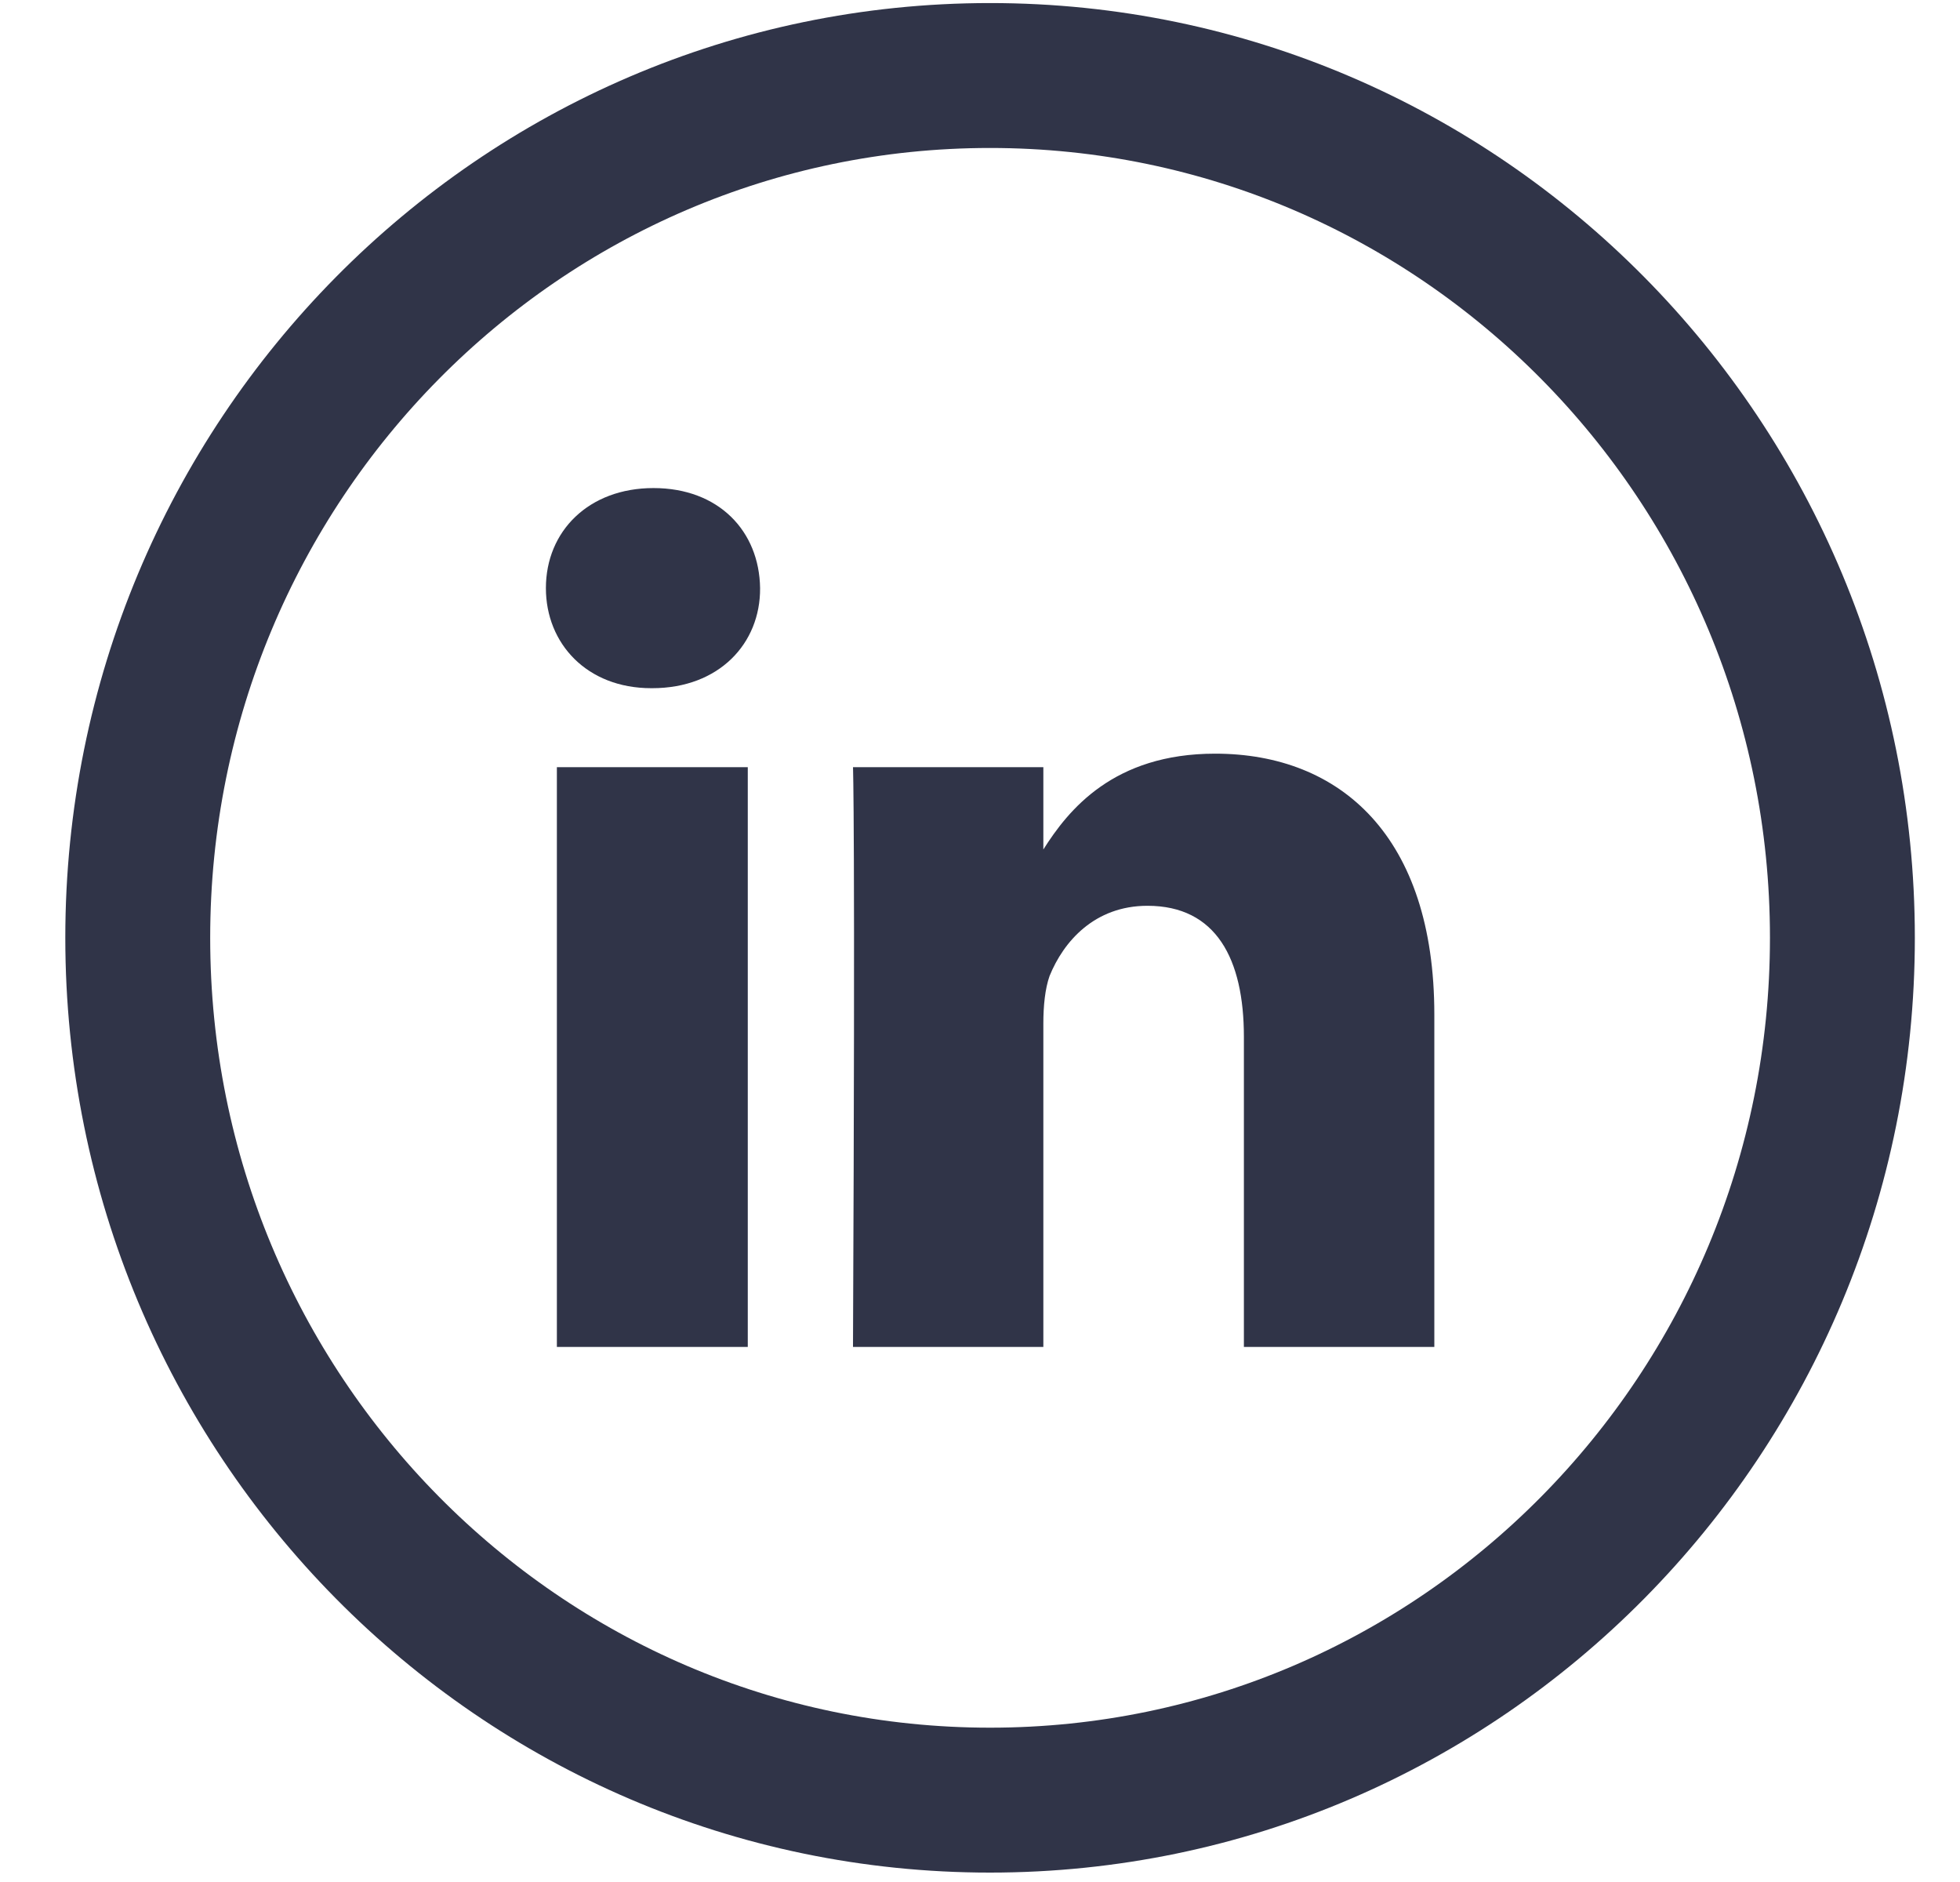
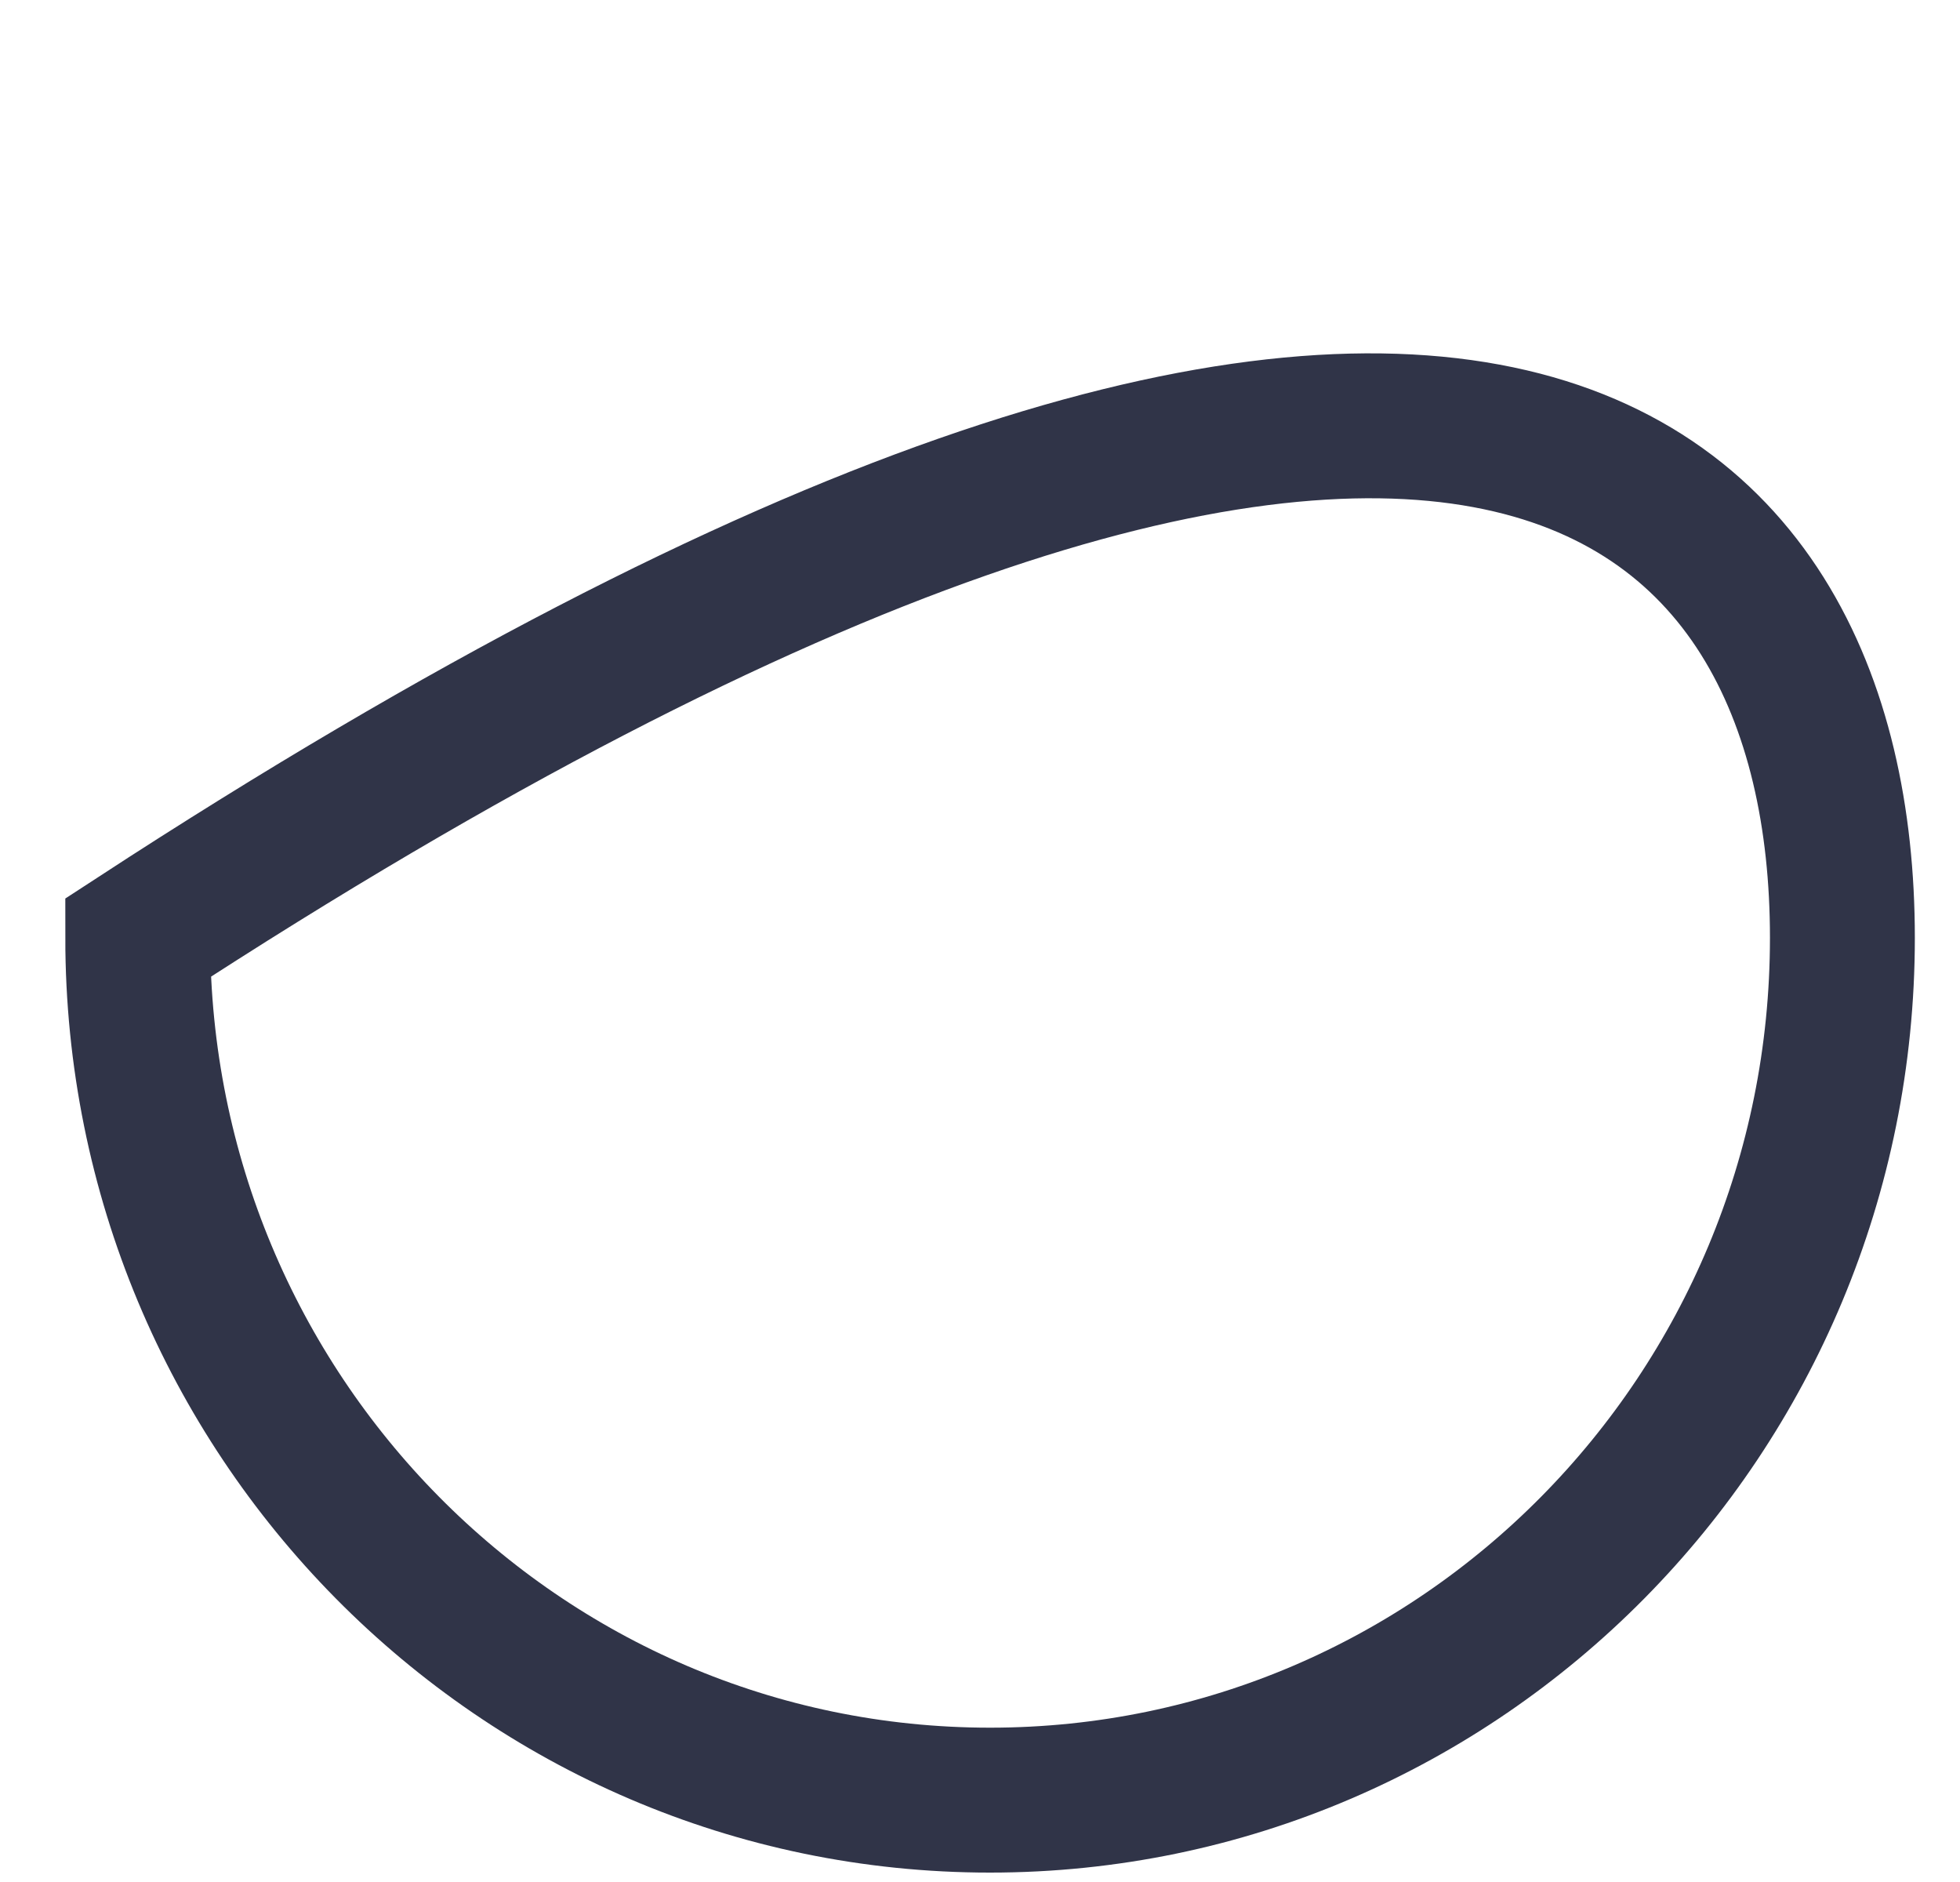
<svg xmlns="http://www.w3.org/2000/svg" width="25px" height="24px" viewBox="0 0 25 24" version="1.1">
  <title>Group 6</title>
  <g id="页面-1" stroke="none" stroke-width="1" fill="none" fill-rule="evenodd">
    <g id="首页-home" transform="translate(-1148, -5435)">
      <g id="编组-8" transform="translate(270, 5312.956)">
        <g id="编组" transform="translate(772.5, 123)">
          <g id="Group-6" transform="translate(107.257, 0.007)">
-             <path d="M13.742,8.648 C12.445,8.648 11.87,9.365 11.551,9.87 L11.551,8.82 L9.123,8.82 C9.123,8.82 9.153,9.514 9.123,16.214 L11.551,16.214 L11.551,12.088 C11.551,11.864 11.573,11.646 11.63,11.484 C11.809,11.042 12.205,10.588 12.879,10.588 C13.755,10.588 14.109,11.265 14.109,12.26 L14.109,16.214 L16.538,16.214 L16.538,11.974 C16.538,9.706 15.343,8.648 13.742,8.648 L13.742,8.648 Z M6.578,5.261 C5.752,5.261 5.206,5.811 5.206,6.537 C5.206,7.245 5.73,7.813 6.549,7.813 L6.563,7.813 C7.412,7.813 7.943,7.245 7.938,6.537 C7.928,5.811 7.412,5.261 6.578,5.261 L6.578,5.261 Z M5.346,16.214 L7.781,16.214 L7.781,8.82 L5.346,8.82 L5.346,16.214 Z" id="Fill-8" fill="#303448" />
-             <path d="M21.743,10.996 C21.743,17.07 16.876,21.993 10.871,21.993 C4.867,21.993 0,17.07 0,10.996 C0,4.923 4.867,0 10.871,0 C16.876,0 21.743,4.923 21.743,10.996 Z" id="Stroke-9" stroke="#303448" stroke-width="1.848" />
+             <path d="M21.743,10.996 C21.743,17.07 16.876,21.993 10.871,21.993 C4.867,21.993 0,17.07 0,10.996 C16.876,0 21.743,4.923 21.743,10.996 Z" id="Stroke-9" stroke="#303448" stroke-width="1.848" />
          </g>
        </g>
      </g>
    </g>
  </g>
</svg>